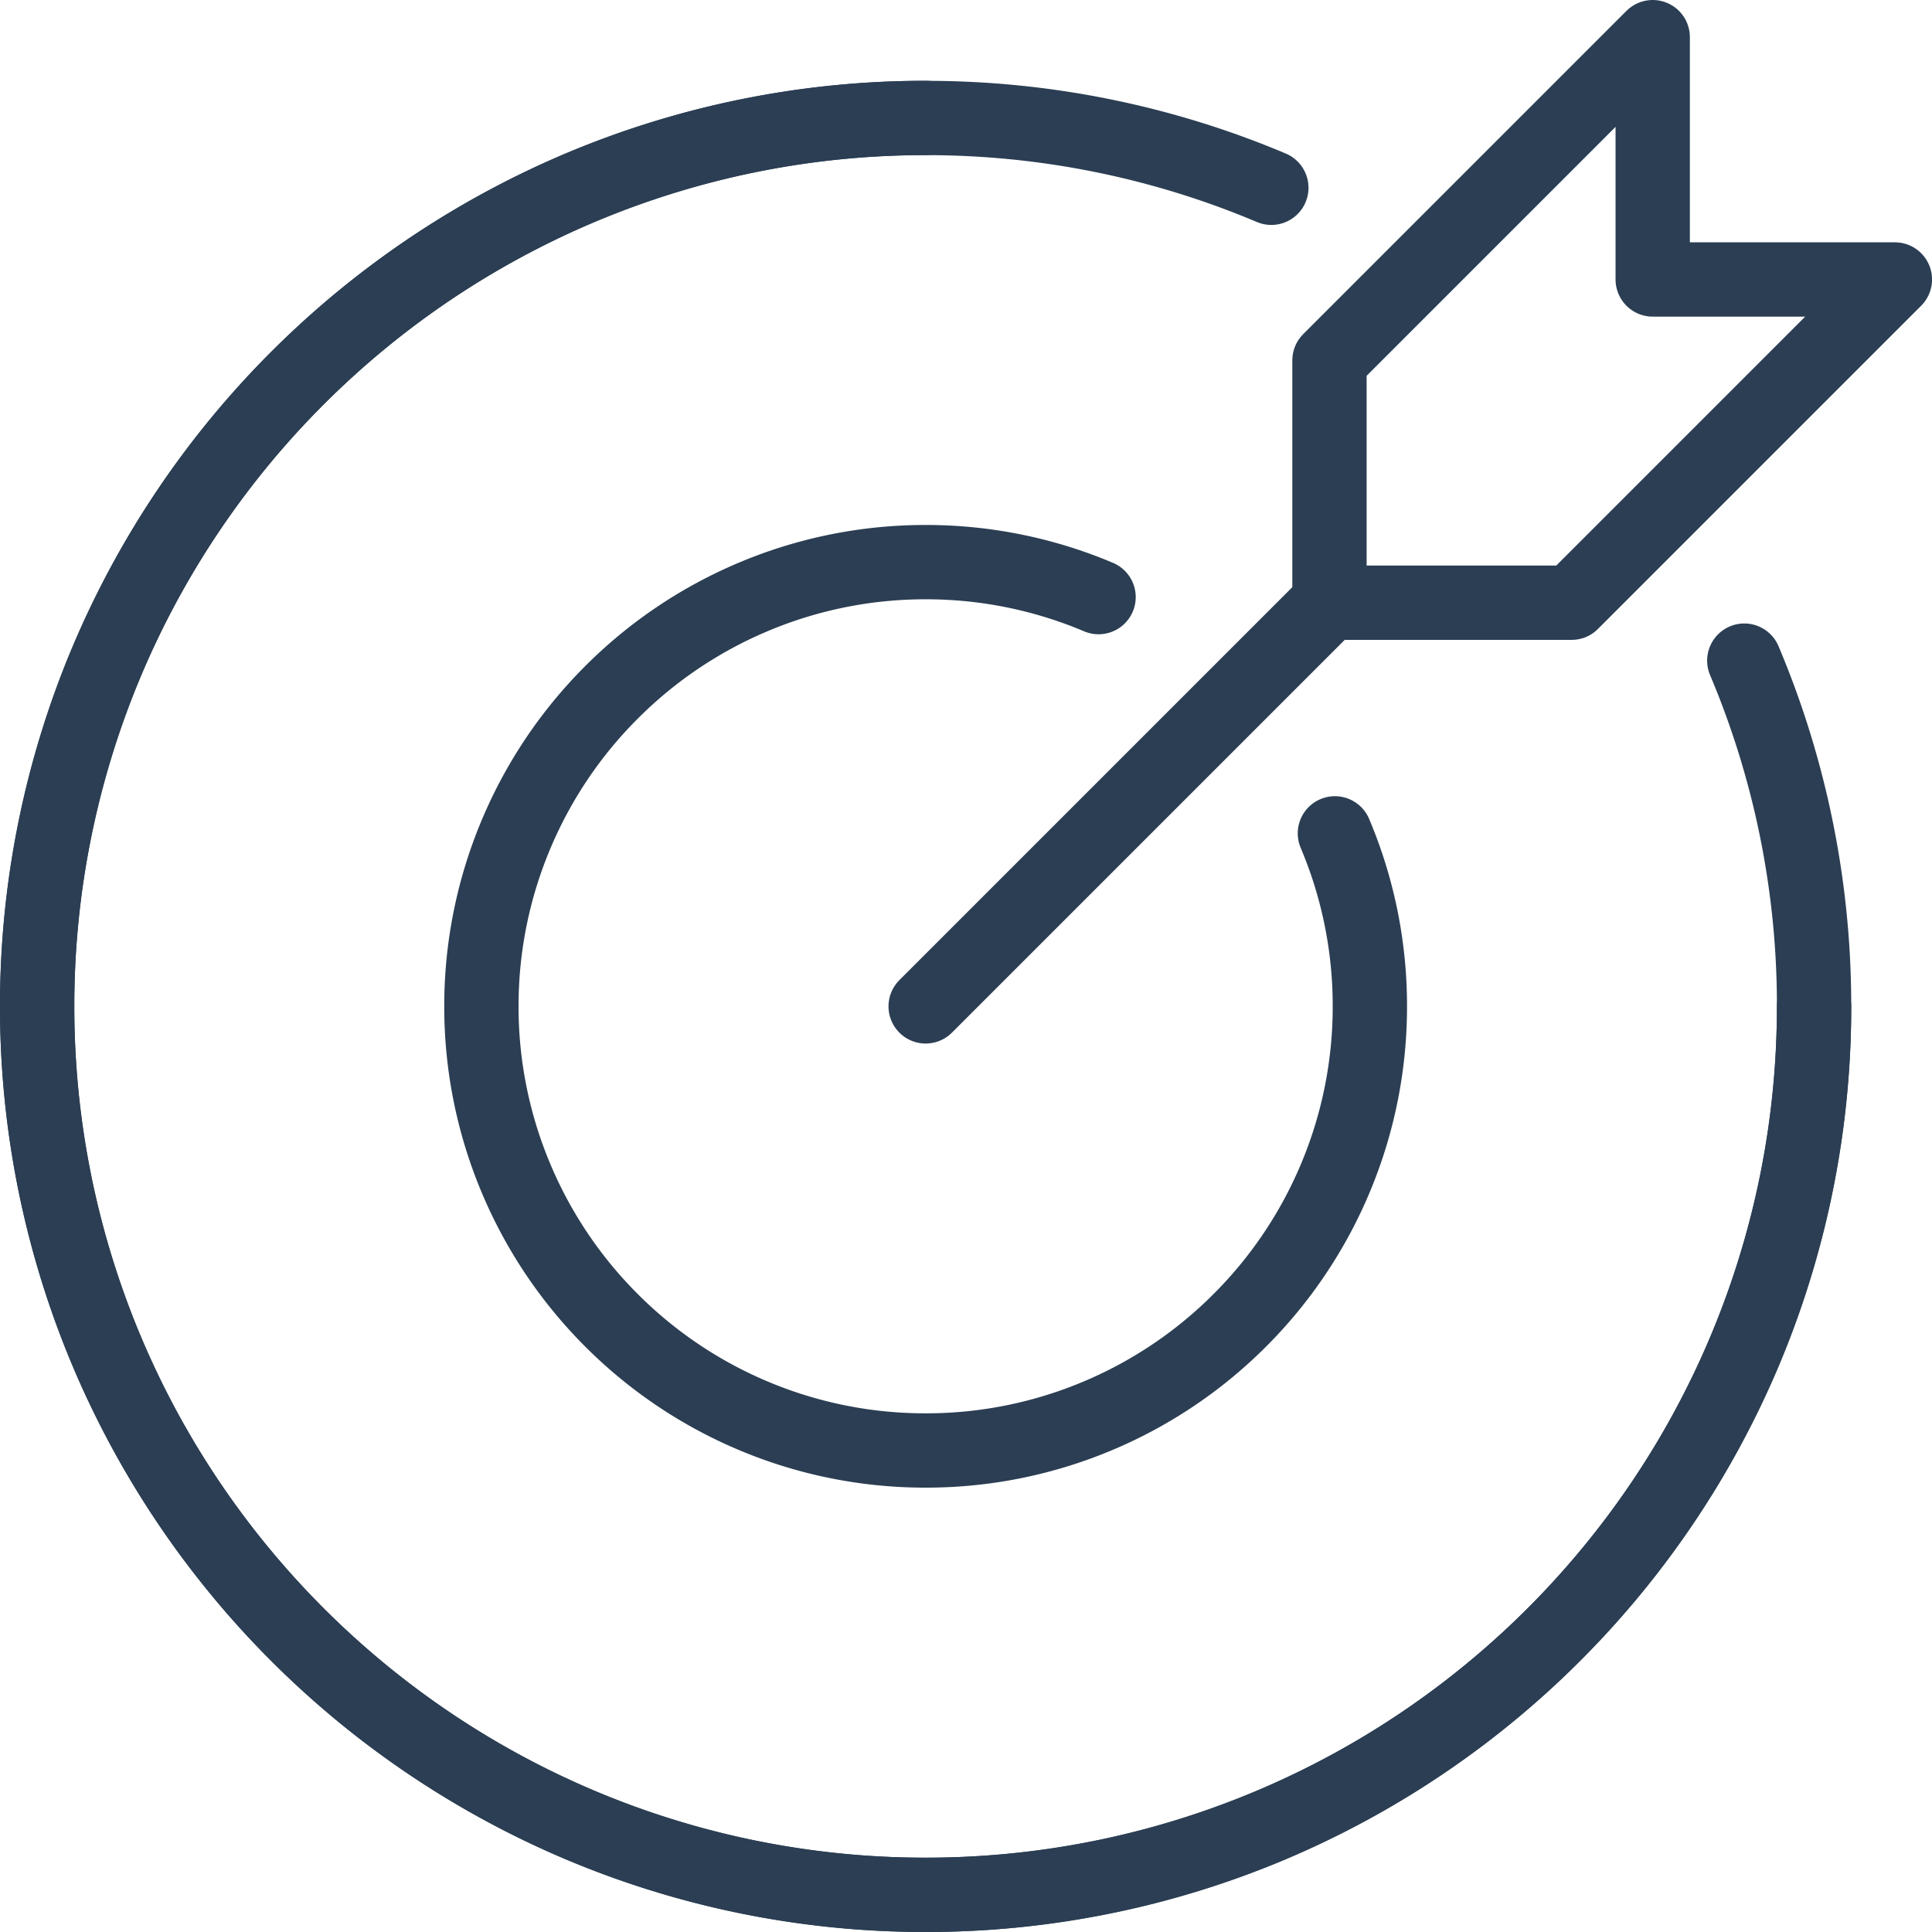
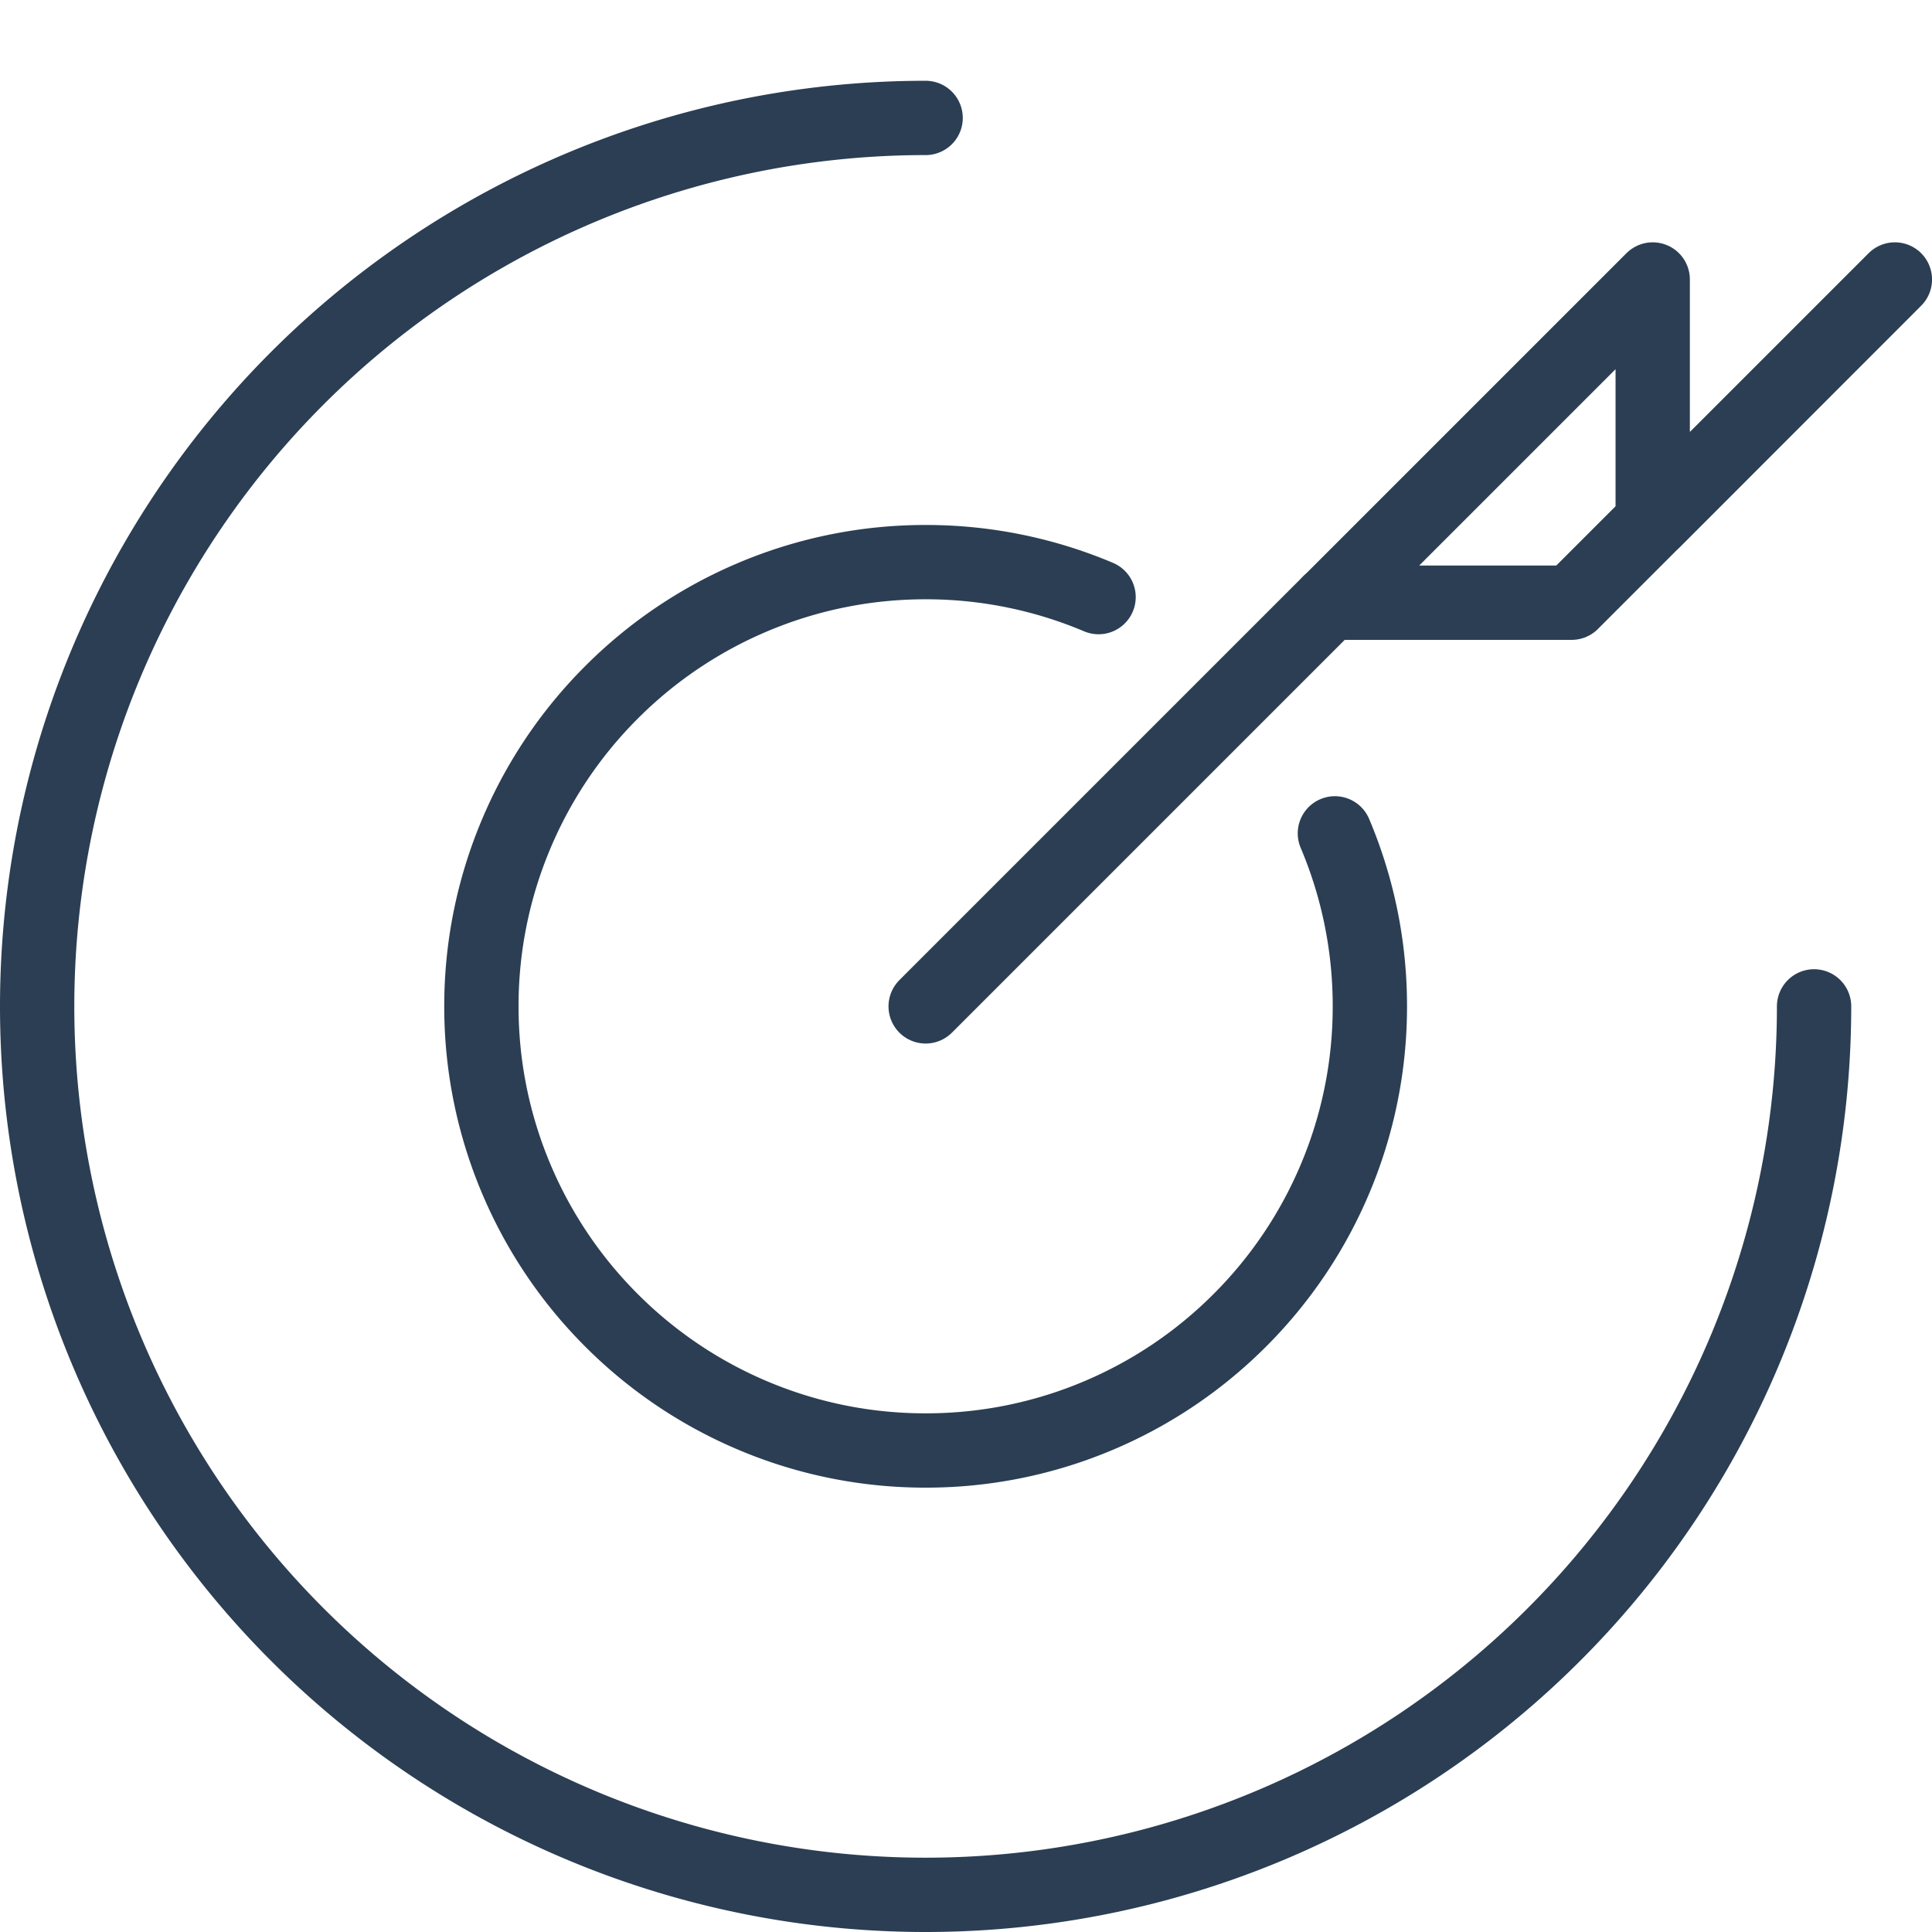
<svg xmlns="http://www.w3.org/2000/svg" width="52" height="52" viewBox="0 0 52 52">
  <g id="KODYS_IKONA_MODRA" transform="translate(-1285.236 -1004)">
    <path id="Path_1875" data-name="Path 1875" d="M59.5-101.63,70.37-112.5" transform="translate(1250.65 1132.717)" fill="none" stroke="#2b3e53" stroke-linecap="round" stroke-miterlimit="2" stroke-width="2" />
-     <path id="Path_1876" data-name="Path 1876" d="M79.718-112.978l-8.7,8.7H64.5V-110.8l8.7-8.7v6.522Z" transform="translate(1256.519 1124.5)" fill="none" stroke="#2b3e53" stroke-linecap="round" stroke-linejoin="round" stroke-miterlimit="2" stroke-width="2" />
+     <path id="Path_1876" data-name="Path 1876" d="M79.718-112.978l-8.7,8.7H64.5l8.7-8.7v6.522Z" transform="translate(1256.519 1124.5)" fill="none" stroke="#2b3e53" stroke-linecap="round" stroke-linejoin="round" stroke-miterlimit="2" stroke-width="2" />
    <path id="Path_1877" data-name="Path 1877" d="M96.326-94.587A23.913,23.913,0,0,1,72.413-70.674,23.913,23.913,0,0,1,48.5-94.587,23.914,23.914,0,0,1,72.413-118.5" transform="translate(1237.736 1125.674)" fill="none" stroke="#2b3e53" stroke-linecap="round" stroke-linejoin="round" stroke-miterlimit="2" stroke-width="2" />
-     <path id="Path_1878" data-name="Path 1878" d="M94.448-103.893a23.845,23.845,0,0,1,1.878,9.307,23.845,23.845,0,0,1-1.878,9.307,23.95,23.95,0,0,1-5.126,7.6,23.957,23.957,0,0,1-7.6,5.126,23.84,23.84,0,0,1-9.307,1.878,23.841,23.841,0,0,1-9.307-1.878,23.954,23.954,0,0,1-7.6-5.126,23.943,23.943,0,0,1-5.126-7.6A23.845,23.845,0,0,1,48.5-94.587a23.845,23.845,0,0,1,1.878-9.307,23.949,23.949,0,0,1,5.126-7.6,23.953,23.953,0,0,1,7.6-5.126,23.845,23.845,0,0,1,9.307-1.878,23.844,23.844,0,0,1,9.307,1.878" transform="translate(1237.736 1125.674)" fill="none" stroke="#2b3e53" stroke-linecap="round" stroke-linejoin="round" stroke-miterlimit="2" stroke-width="2" />
    <path id="Path_1879" data-name="Path 1879" d="M76.972-105.7a11.9,11.9,0,0,1,.941,4.654,11.9,11.9,0,0,1-.941,4.654,11.93,11.93,0,0,1-2.561,3.8,11.93,11.93,0,0,1-3.8,2.561,11.9,11.9,0,0,1-4.654.941,11.9,11.9,0,0,1-4.654-.941,11.93,11.93,0,0,1-3.8-2.561,11.926,11.926,0,0,1-2.561-3.8A11.894,11.894,0,0,1,54-101.043a11.894,11.894,0,0,1,.942-4.654,11.926,11.926,0,0,1,2.561-3.8,11.93,11.93,0,0,1,3.8-2.561A11.9,11.9,0,0,1,65.957-113a11.9,11.9,0,0,1,4.654.941" transform="translate(1244.193 1132.13)" fill="none" stroke="#2b3e53" stroke-linecap="round" stroke-linejoin="round" stroke-miterlimit="2" stroke-width="2" />
  </g>
</svg>